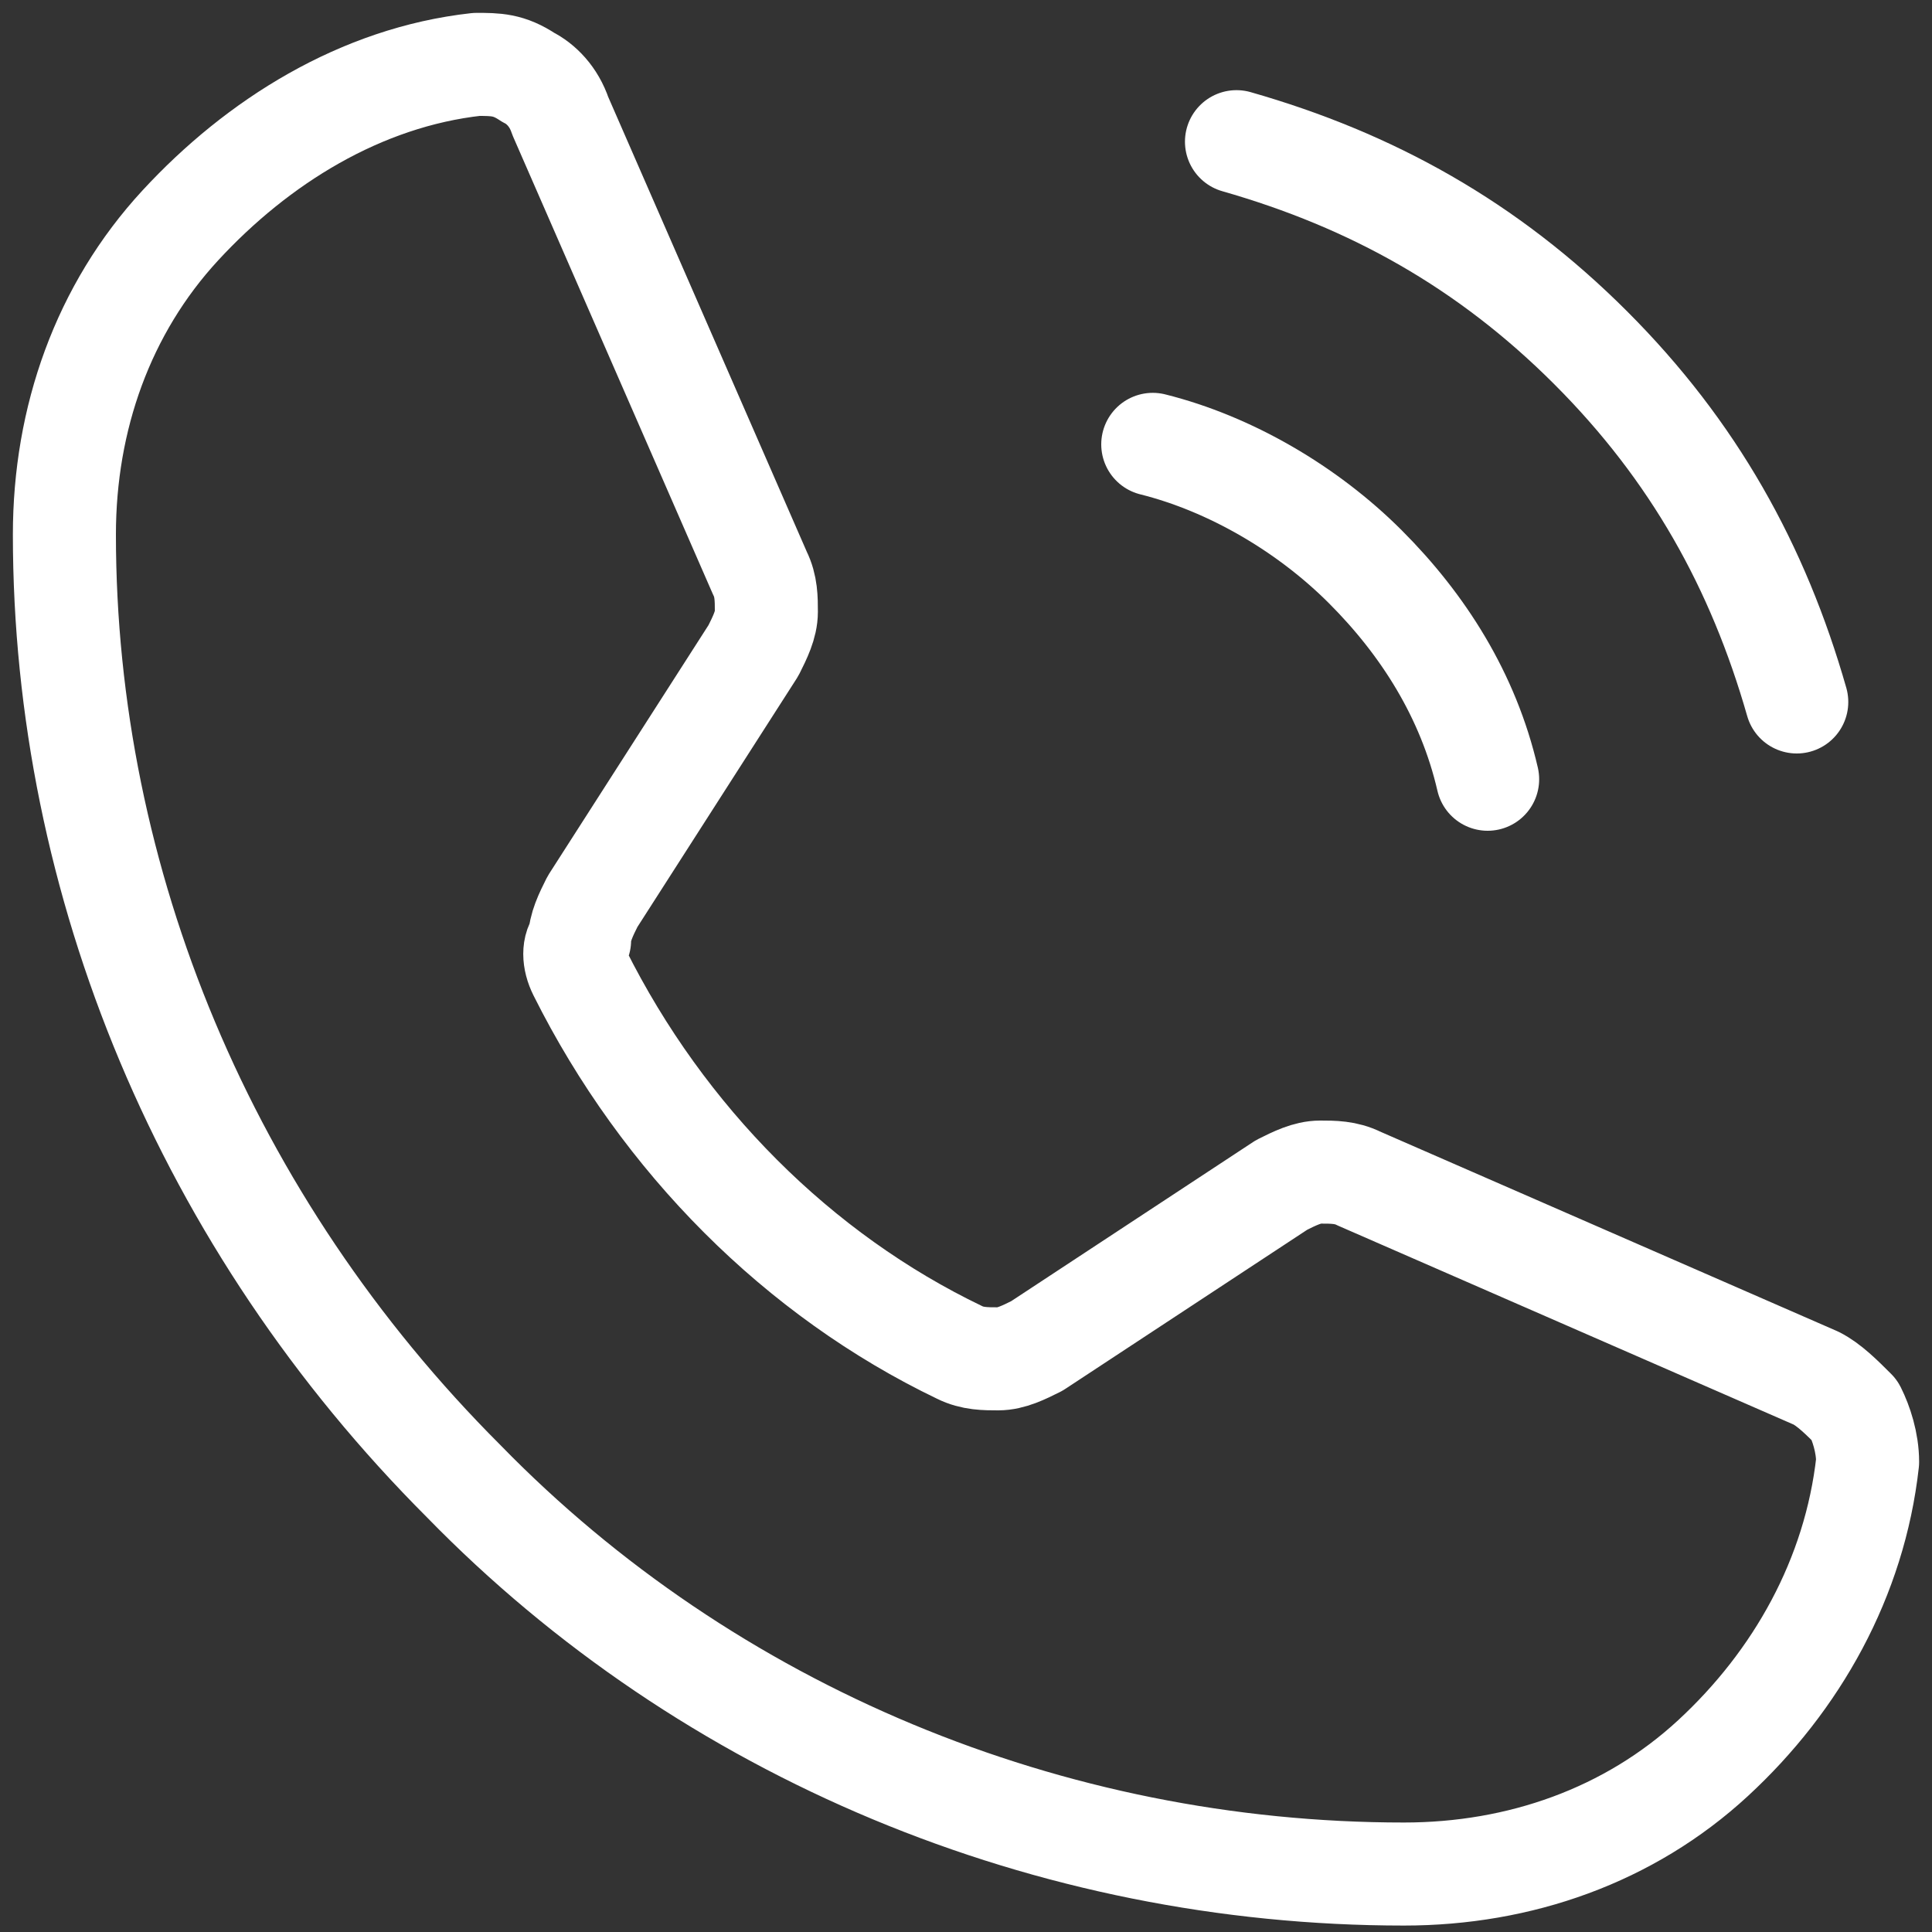
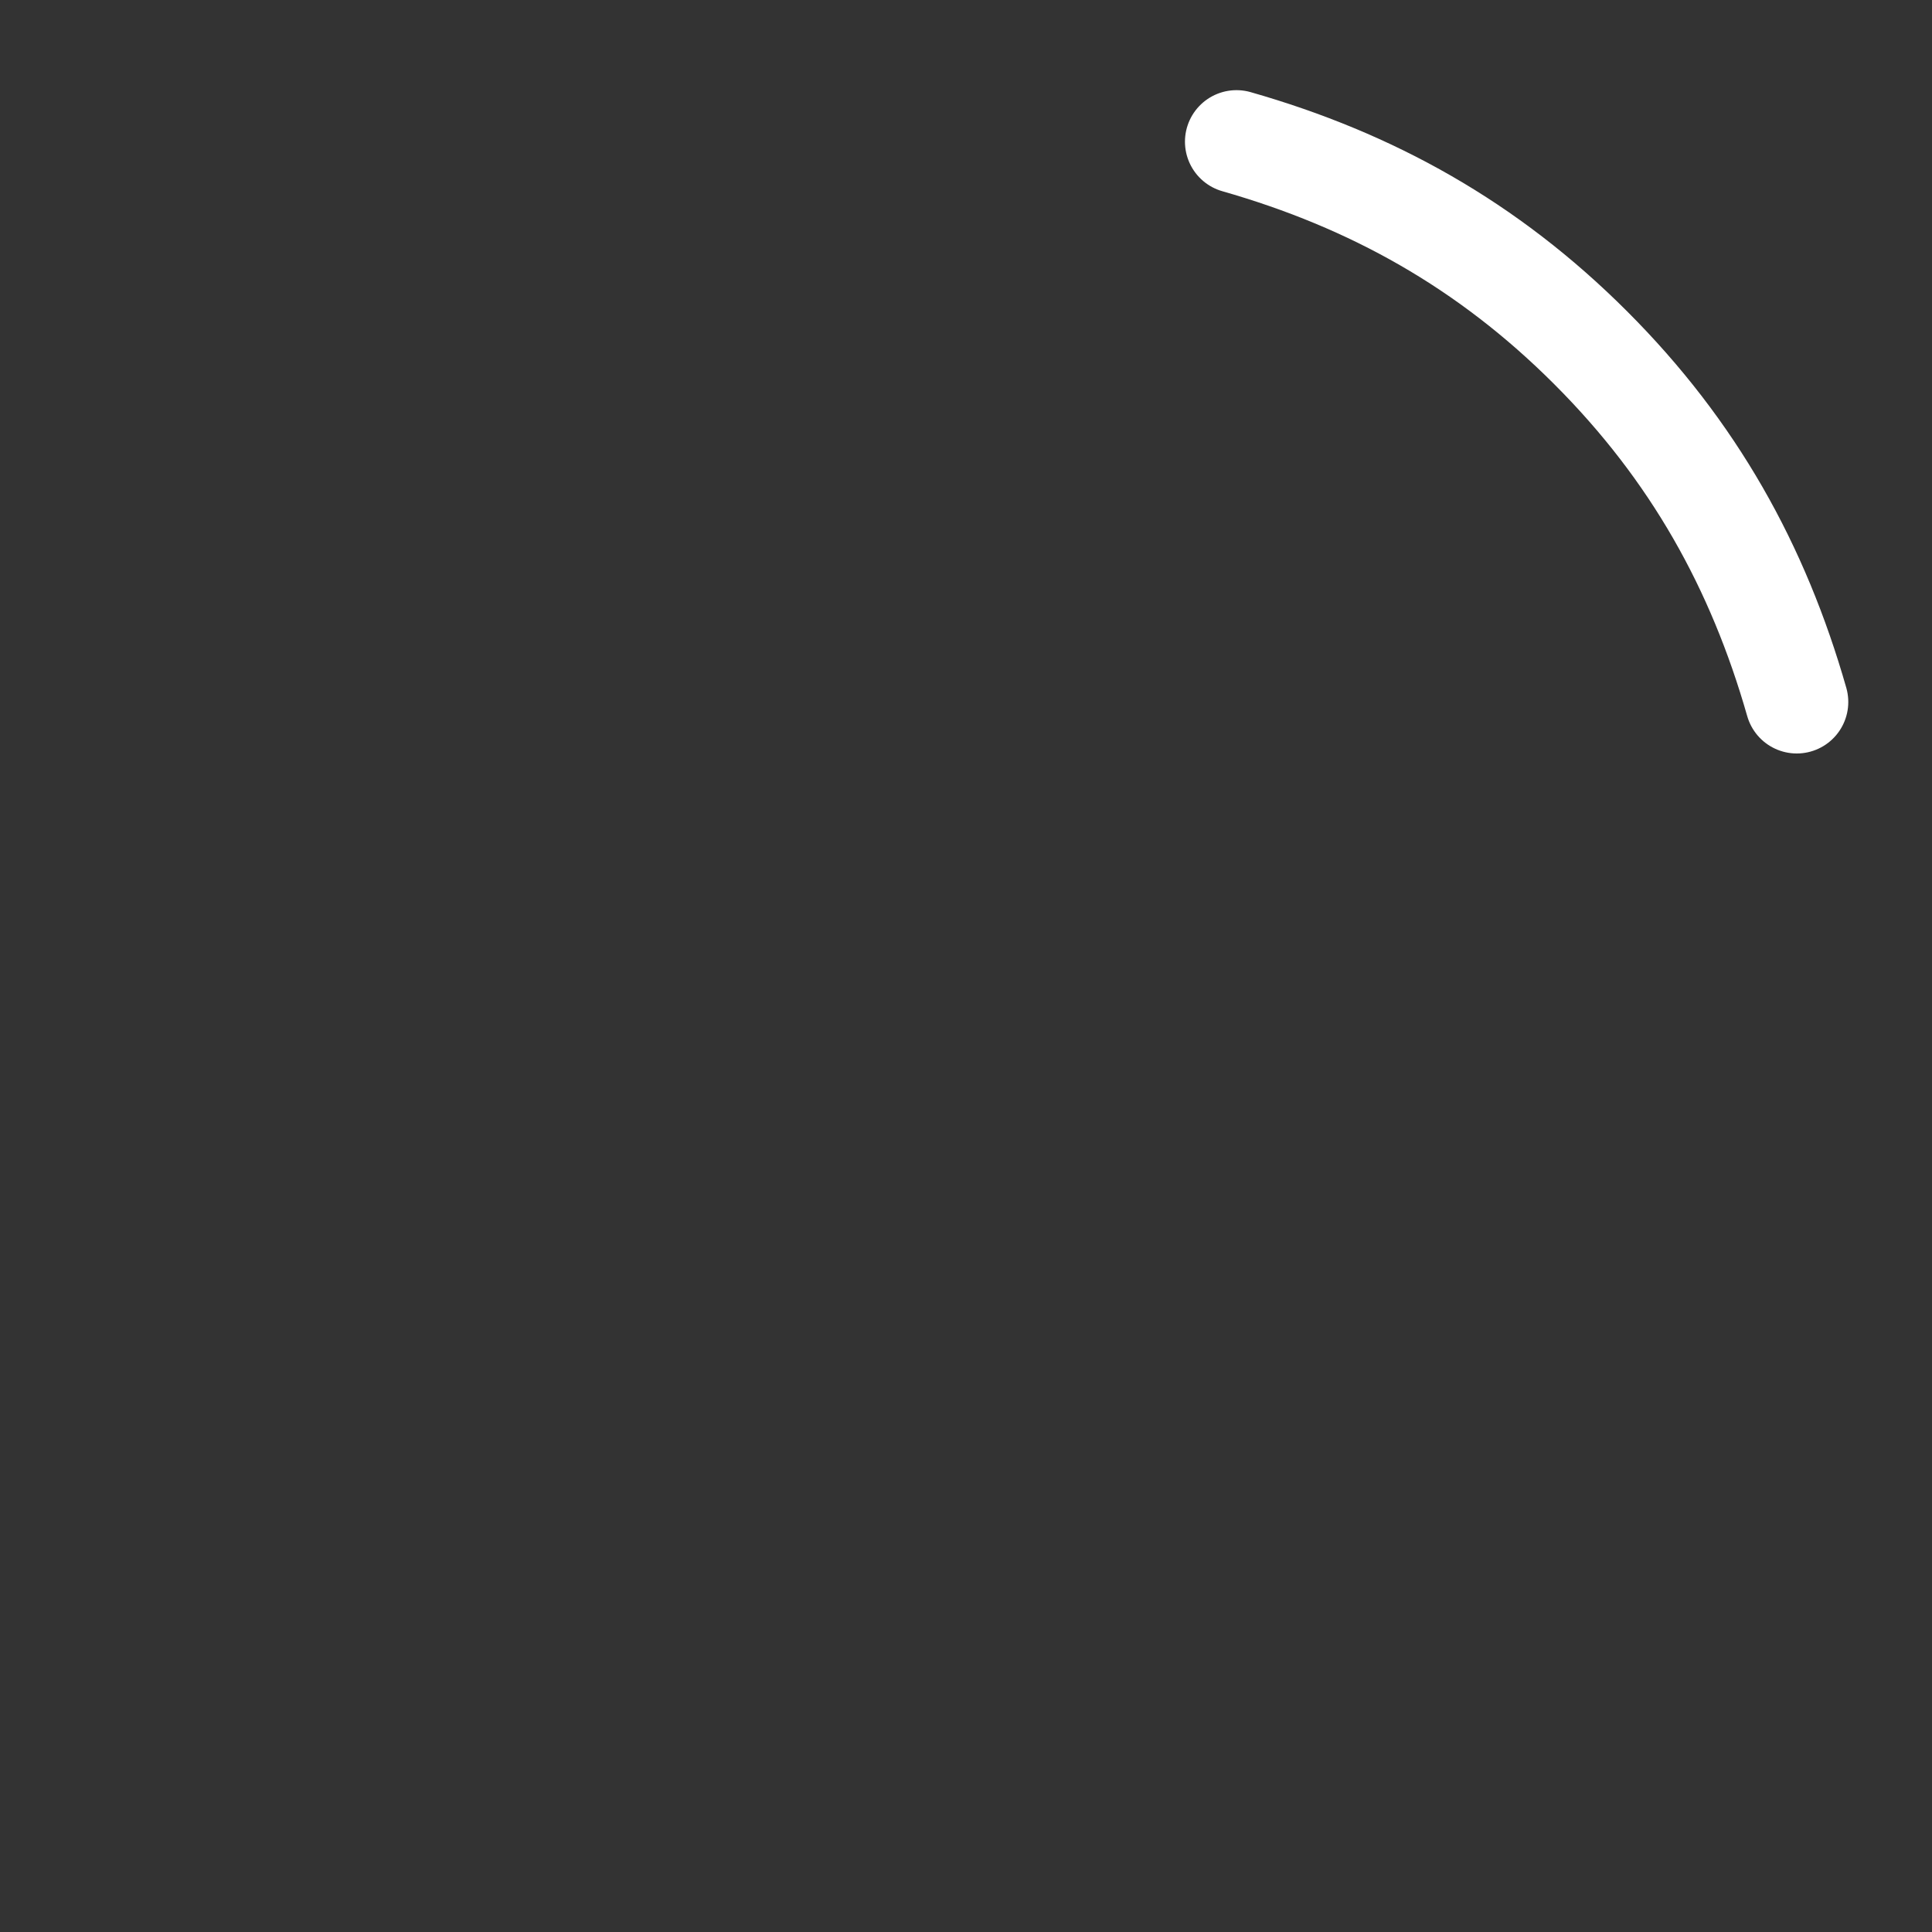
<svg xmlns="http://www.w3.org/2000/svg" version="1.1" id="Layer_1" x="0px" y="0px" viewBox="0 0 30 30" style="enable-background:new 0 0 30 30;" xml:space="preserve">
  <rect x="0" y="0" width="30" height="30" fill="#333333" stroke="none" />
  <style type="text/css">
	.st0{fill:none;stroke:#FFFFFF;stroke-width:1.6;stroke-linecap:round;stroke-linejoin:round;}
</style>
  <path class="st0" d="M19.2,2.2c2.1,0.6,3.9,1.6,5.5,3.2s2.6,3.4,3.2,5.5" />
-   <path class="st0" d="M17.9,6.9c1.2,0.3,2.4,1,3.3,1.9c0.9,0.9,1.6,2,1.9,3.3" />
-   <path class="st0" d="M9,15.1c1.3,2.6,3.4,4.7,5.9,5.9c0.2,0.1,0.4,0.1,0.6,0.1c0.2,0,0.4-0.1,0.6-0.2l3.8-2.5  c0.2-0.1,0.4-0.2,0.6-0.2c0.2,0,0.4,0,0.6,0.1l7.1,3.1c0.2,0.1,0.4,0.3,0.6,0.5c0.1,0.2,0.2,0.5,0.2,0.8c-0.2,1.8-1.1,3.4-2.4,4.6  c-1.3,1.2-3,1.8-4.8,1.8c-5.5,0-10.8-2.2-14.6-6.1C3.2,19,1,13.7,1,8.3c0-1.8,0.6-3.5,1.8-4.8S5.6,1.2,7.4,1c0.3,0,0.5,0,0.8,0.2  c0.2,0.1,0.4,0.3,0.5,0.6l3.1,7.1c0.1,0.2,0.1,0.4,0.1,0.6c0,0.2-0.1,0.4-0.2,0.6l-2.5,3.9c-0.1,0.2-0.2,0.4-0.2,0.6  C8.9,14.7,8.9,14.9,9,15.1L9,15.1z" />
</svg>